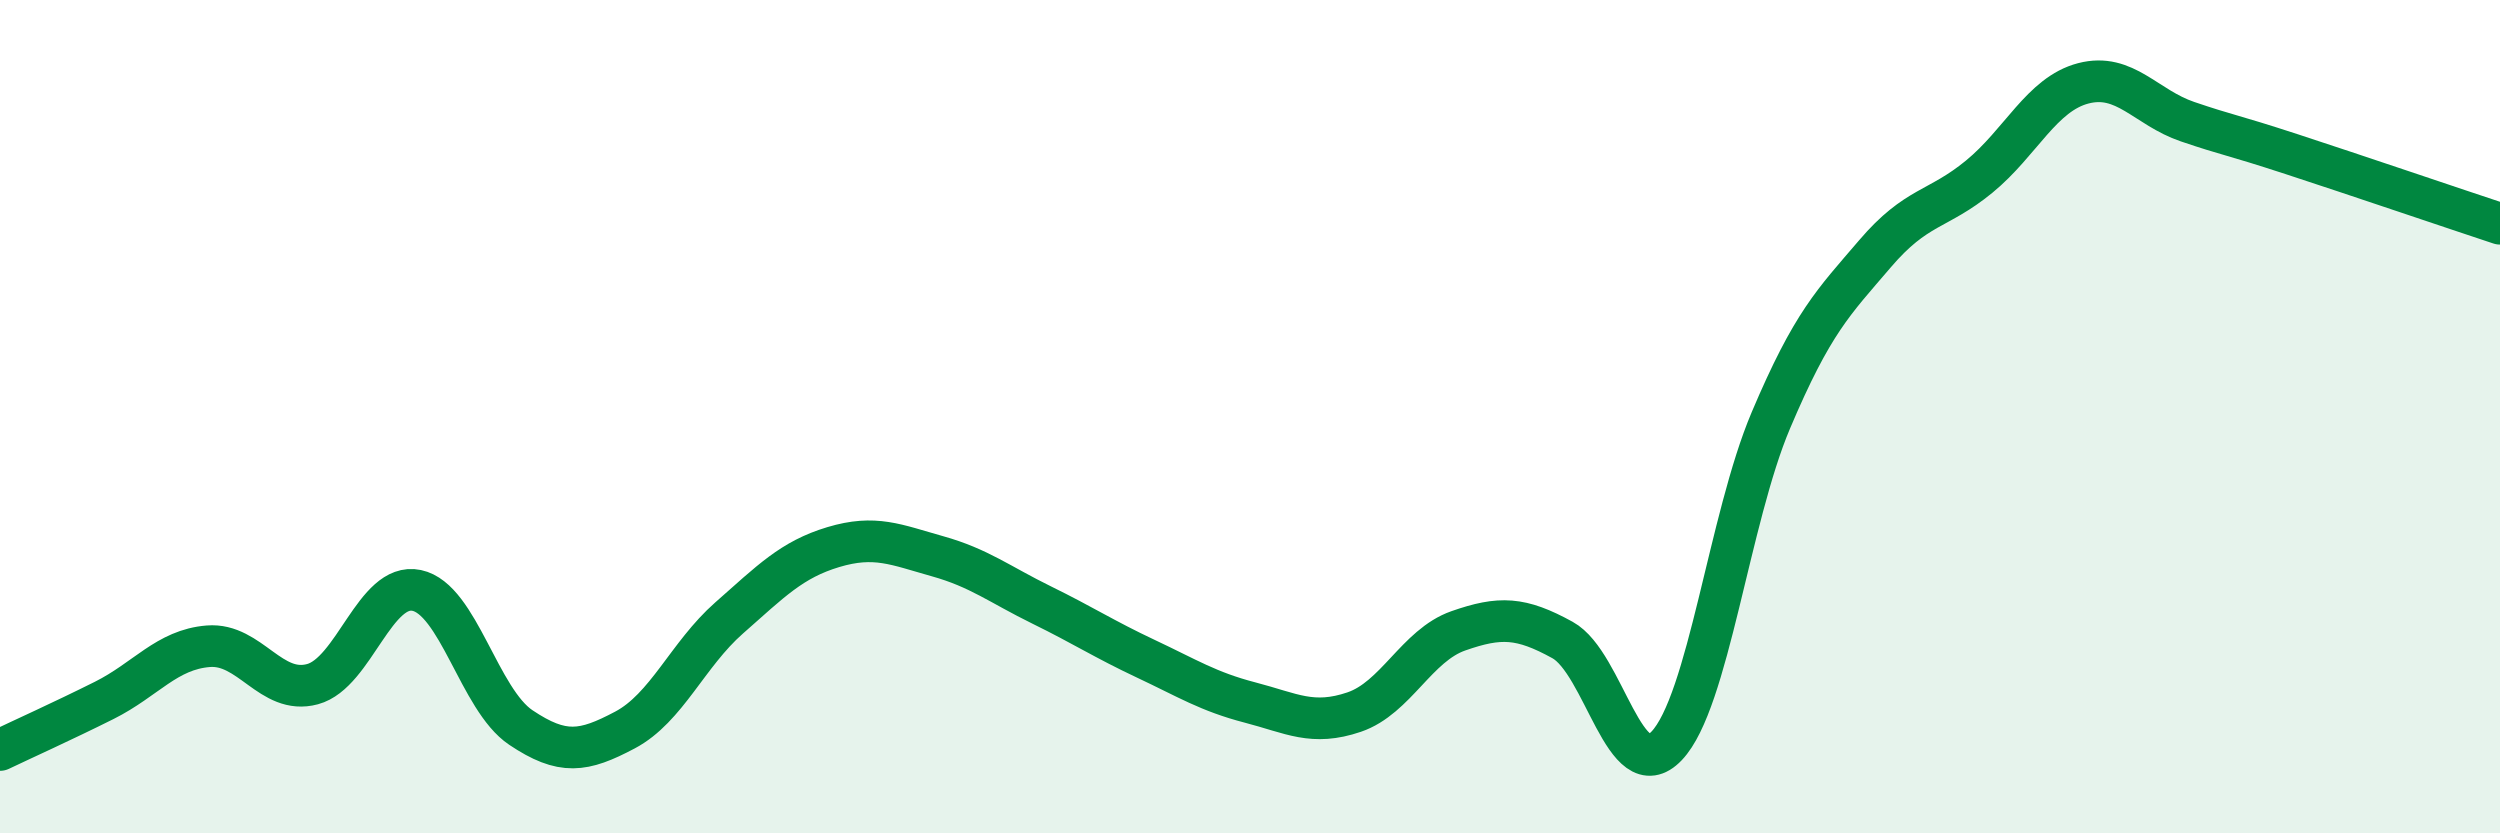
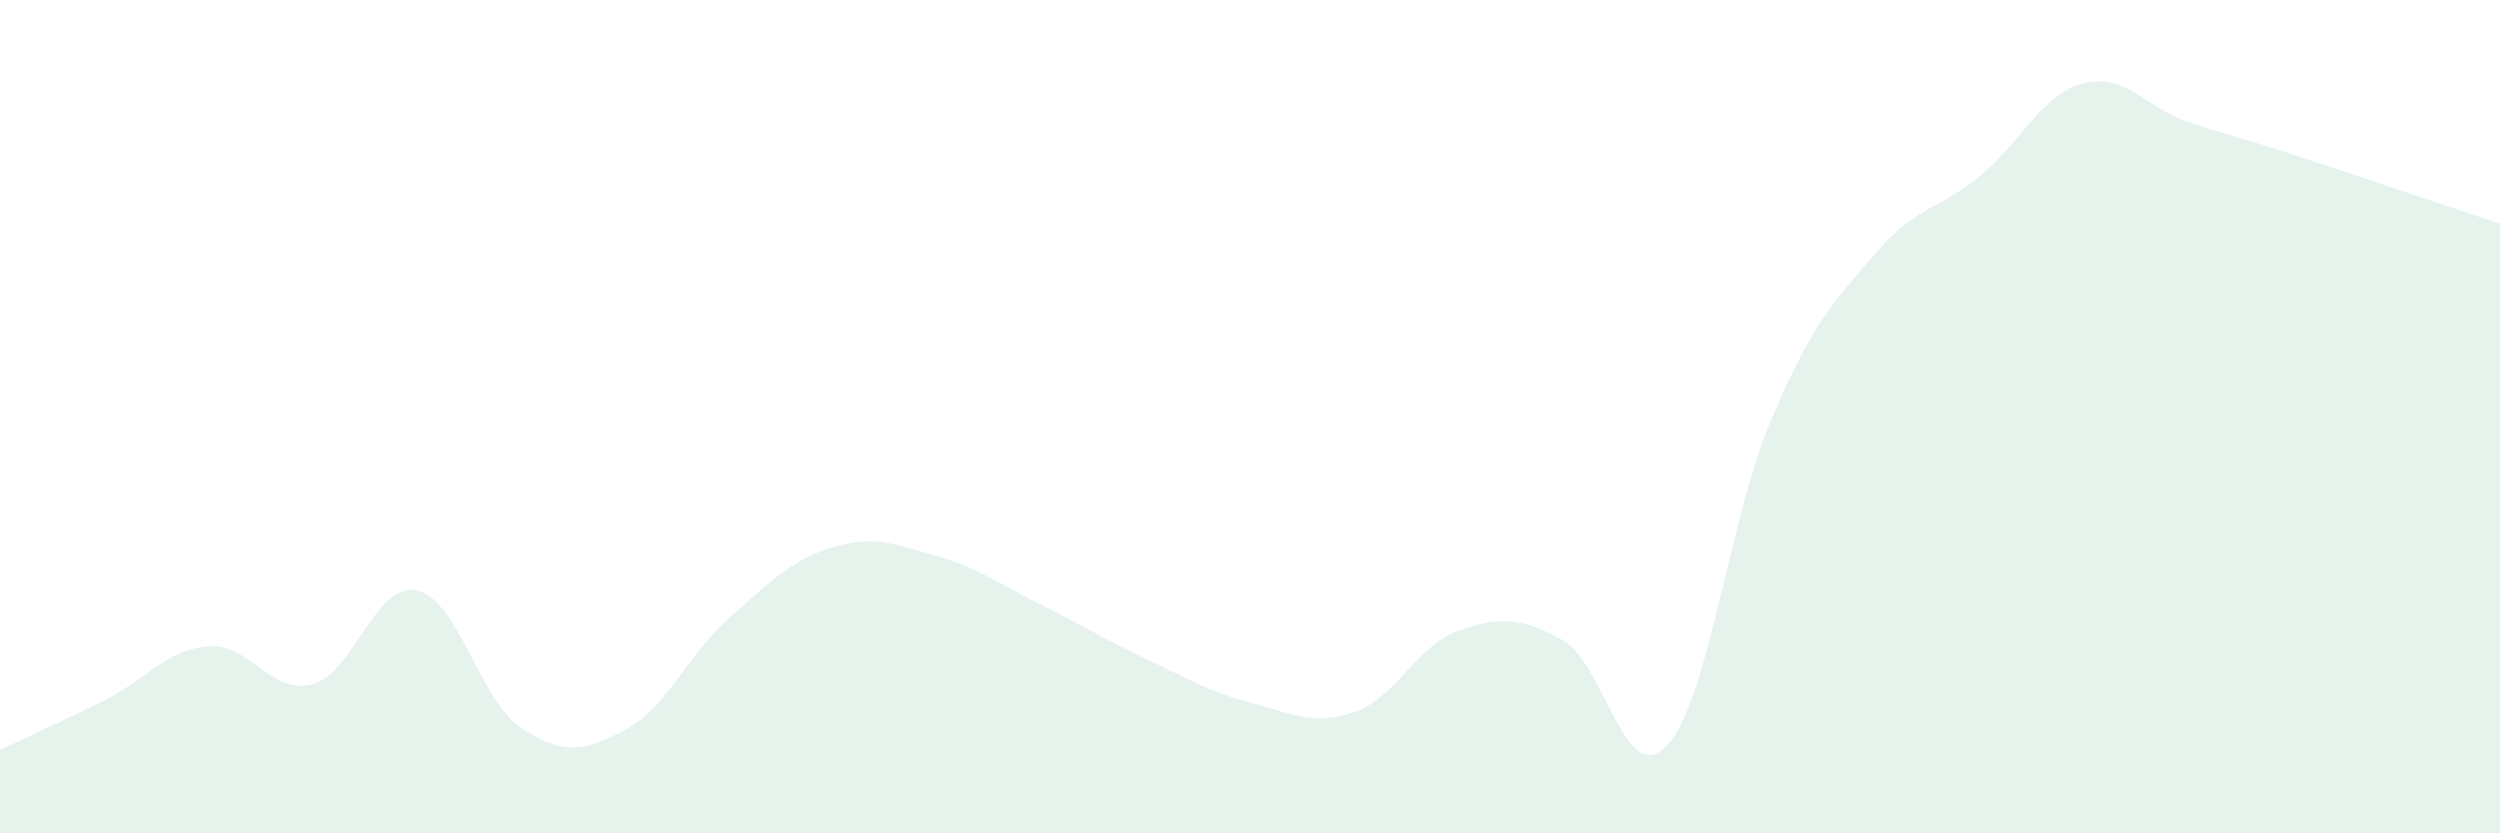
<svg xmlns="http://www.w3.org/2000/svg" width="60" height="20" viewBox="0 0 60 20">
  <path d="M 0,18 C 0.5,17.76 1.5,17.31 2.5,16.81 C 3.5,16.31 4,15.59 5,15.51 C 6,15.43 6.5,16.69 7.5,16.42 C 8.5,16.15 9,13.96 10,14.17 C 11,14.38 11.5,16.79 12.5,17.46 C 13.5,18.13 14,18.05 15,17.52 C 16,16.99 16.5,15.71 17.5,14.83 C 18.5,13.95 19,13.43 20,13.13 C 21,12.83 21.5,13.07 22.5,13.35 C 23.5,13.63 24,14.03 25,14.52 C 26,15.01 26.5,15.34 27.5,15.81 C 28.5,16.28 29,16.6 30,16.86 C 31,17.12 31.5,17.43 32.5,17.09 C 33.5,16.75 34,15.49 35,15.14 C 36,14.79 36.5,14.81 37.5,15.36 C 38.5,15.91 39,18.95 40,17.9 C 41,16.85 41.5,12.45 42.5,10.09 C 43.5,7.73 44,7.26 45,6.09 C 46,4.92 46.5,5.06 47.5,4.24 C 48.5,3.42 49,2.26 50,2 C 51,1.74 51.5,2.58 52.5,2.92 C 53.5,3.26 53.5,3.21 55,3.7 C 56.5,4.19 59,5.04 60,5.37L60 20L0 20Z" fill="#008740" opacity="0.1" stroke-linecap="round" stroke-linejoin="round" />
-   <path d="M 0,18 C 0.5,17.76 1.5,17.31 2.5,16.81 C 3.5,16.31 4,15.59 5,15.51 C 6,15.43 6.5,16.69 7.5,16.42 C 8.5,16.15 9,13.96 10,14.17 C 11,14.38 11.5,16.79 12.5,17.46 C 13.5,18.13 14,18.05 15,17.52 C 16,16.99 16.5,15.71 17.5,14.83 C 18.5,13.95 19,13.43 20,13.13 C 21,12.83 21.5,13.07 22.5,13.35 C 23.5,13.63 24,14.03 25,14.52 C 26,15.01 26.5,15.34 27.5,15.81 C 28.5,16.28 29,16.6 30,16.86 C 31,17.12 31.5,17.43 32.5,17.09 C 33.5,16.75 34,15.49 35,15.14 C 36,14.79 36.5,14.81 37.5,15.36 C 38.5,15.91 39,18.95 40,17.9 C 41,16.85 41.5,12.45 42.5,10.09 C 43.5,7.73 44,7.26 45,6.09 C 46,4.92 46.5,5.06 47.5,4.24 C 48.5,3.42 49,2.26 50,2 C 51,1.74 51.5,2.58 52.5,2.92 C 53.5,3.26 53.5,3.21 55,3.7 C 56.5,4.19 59,5.04 60,5.37" stroke="#008740" stroke-width="1" fill="none" stroke-linecap="round" stroke-linejoin="round" />
</svg>